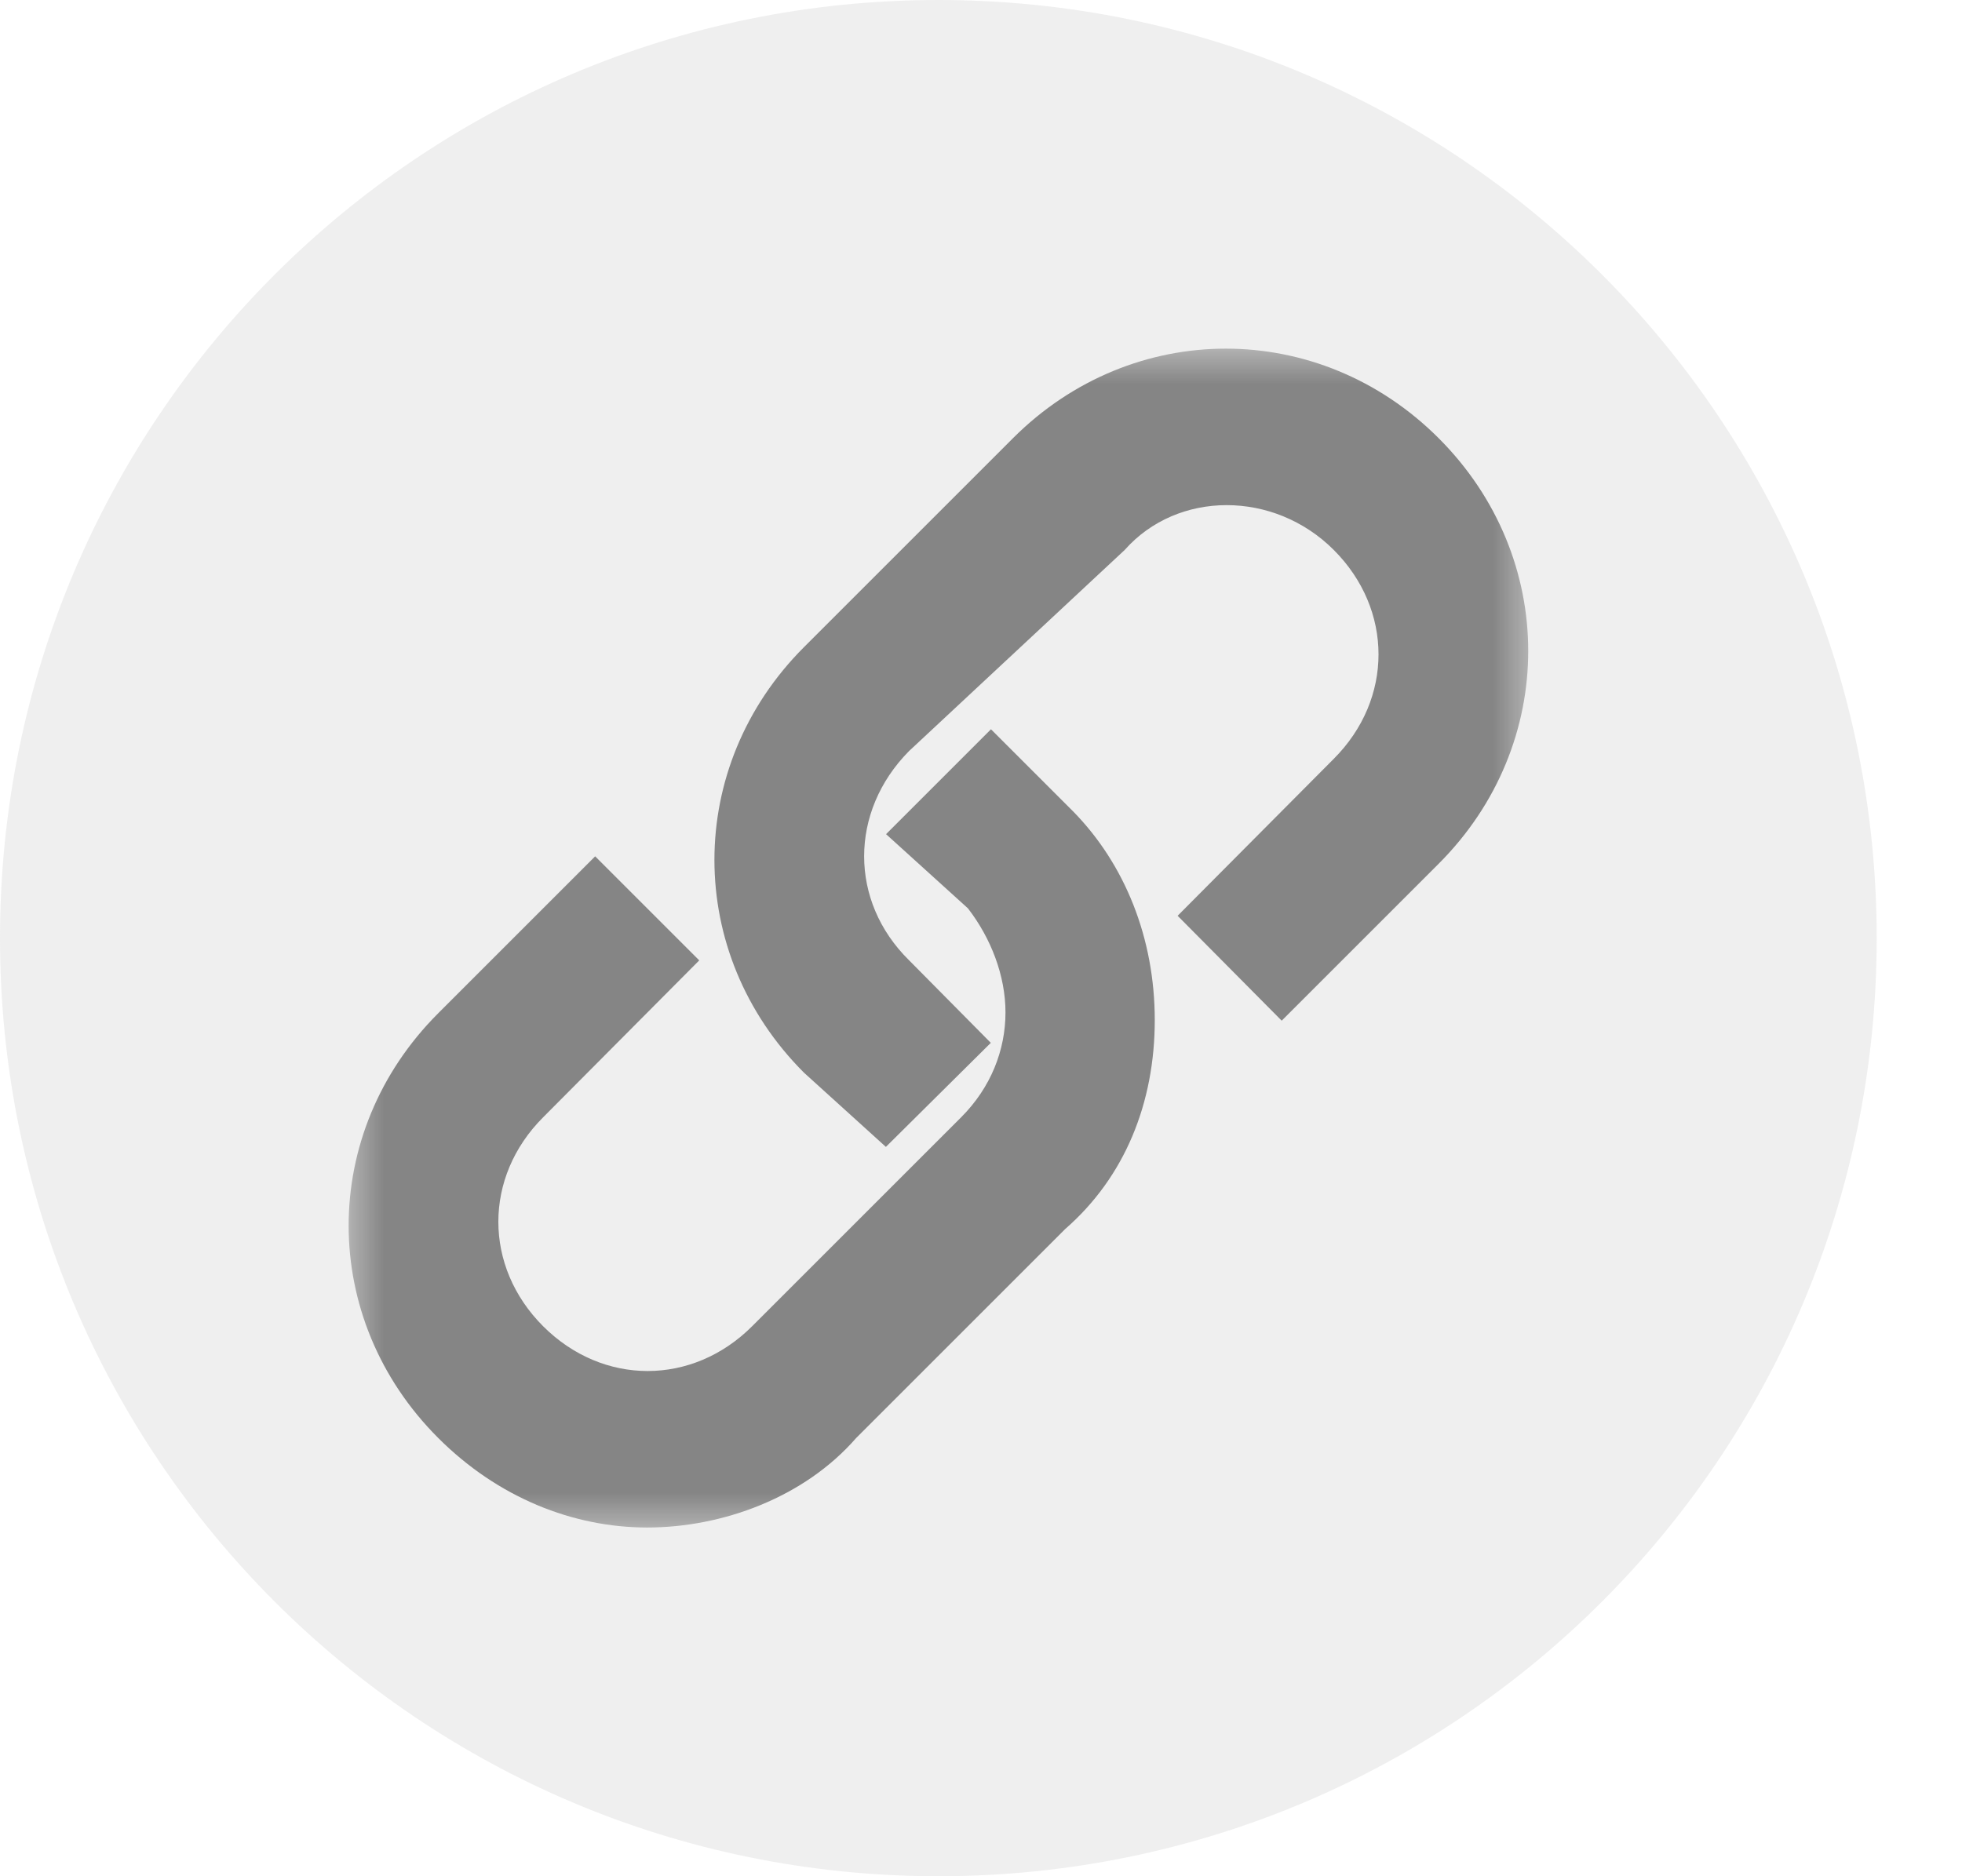
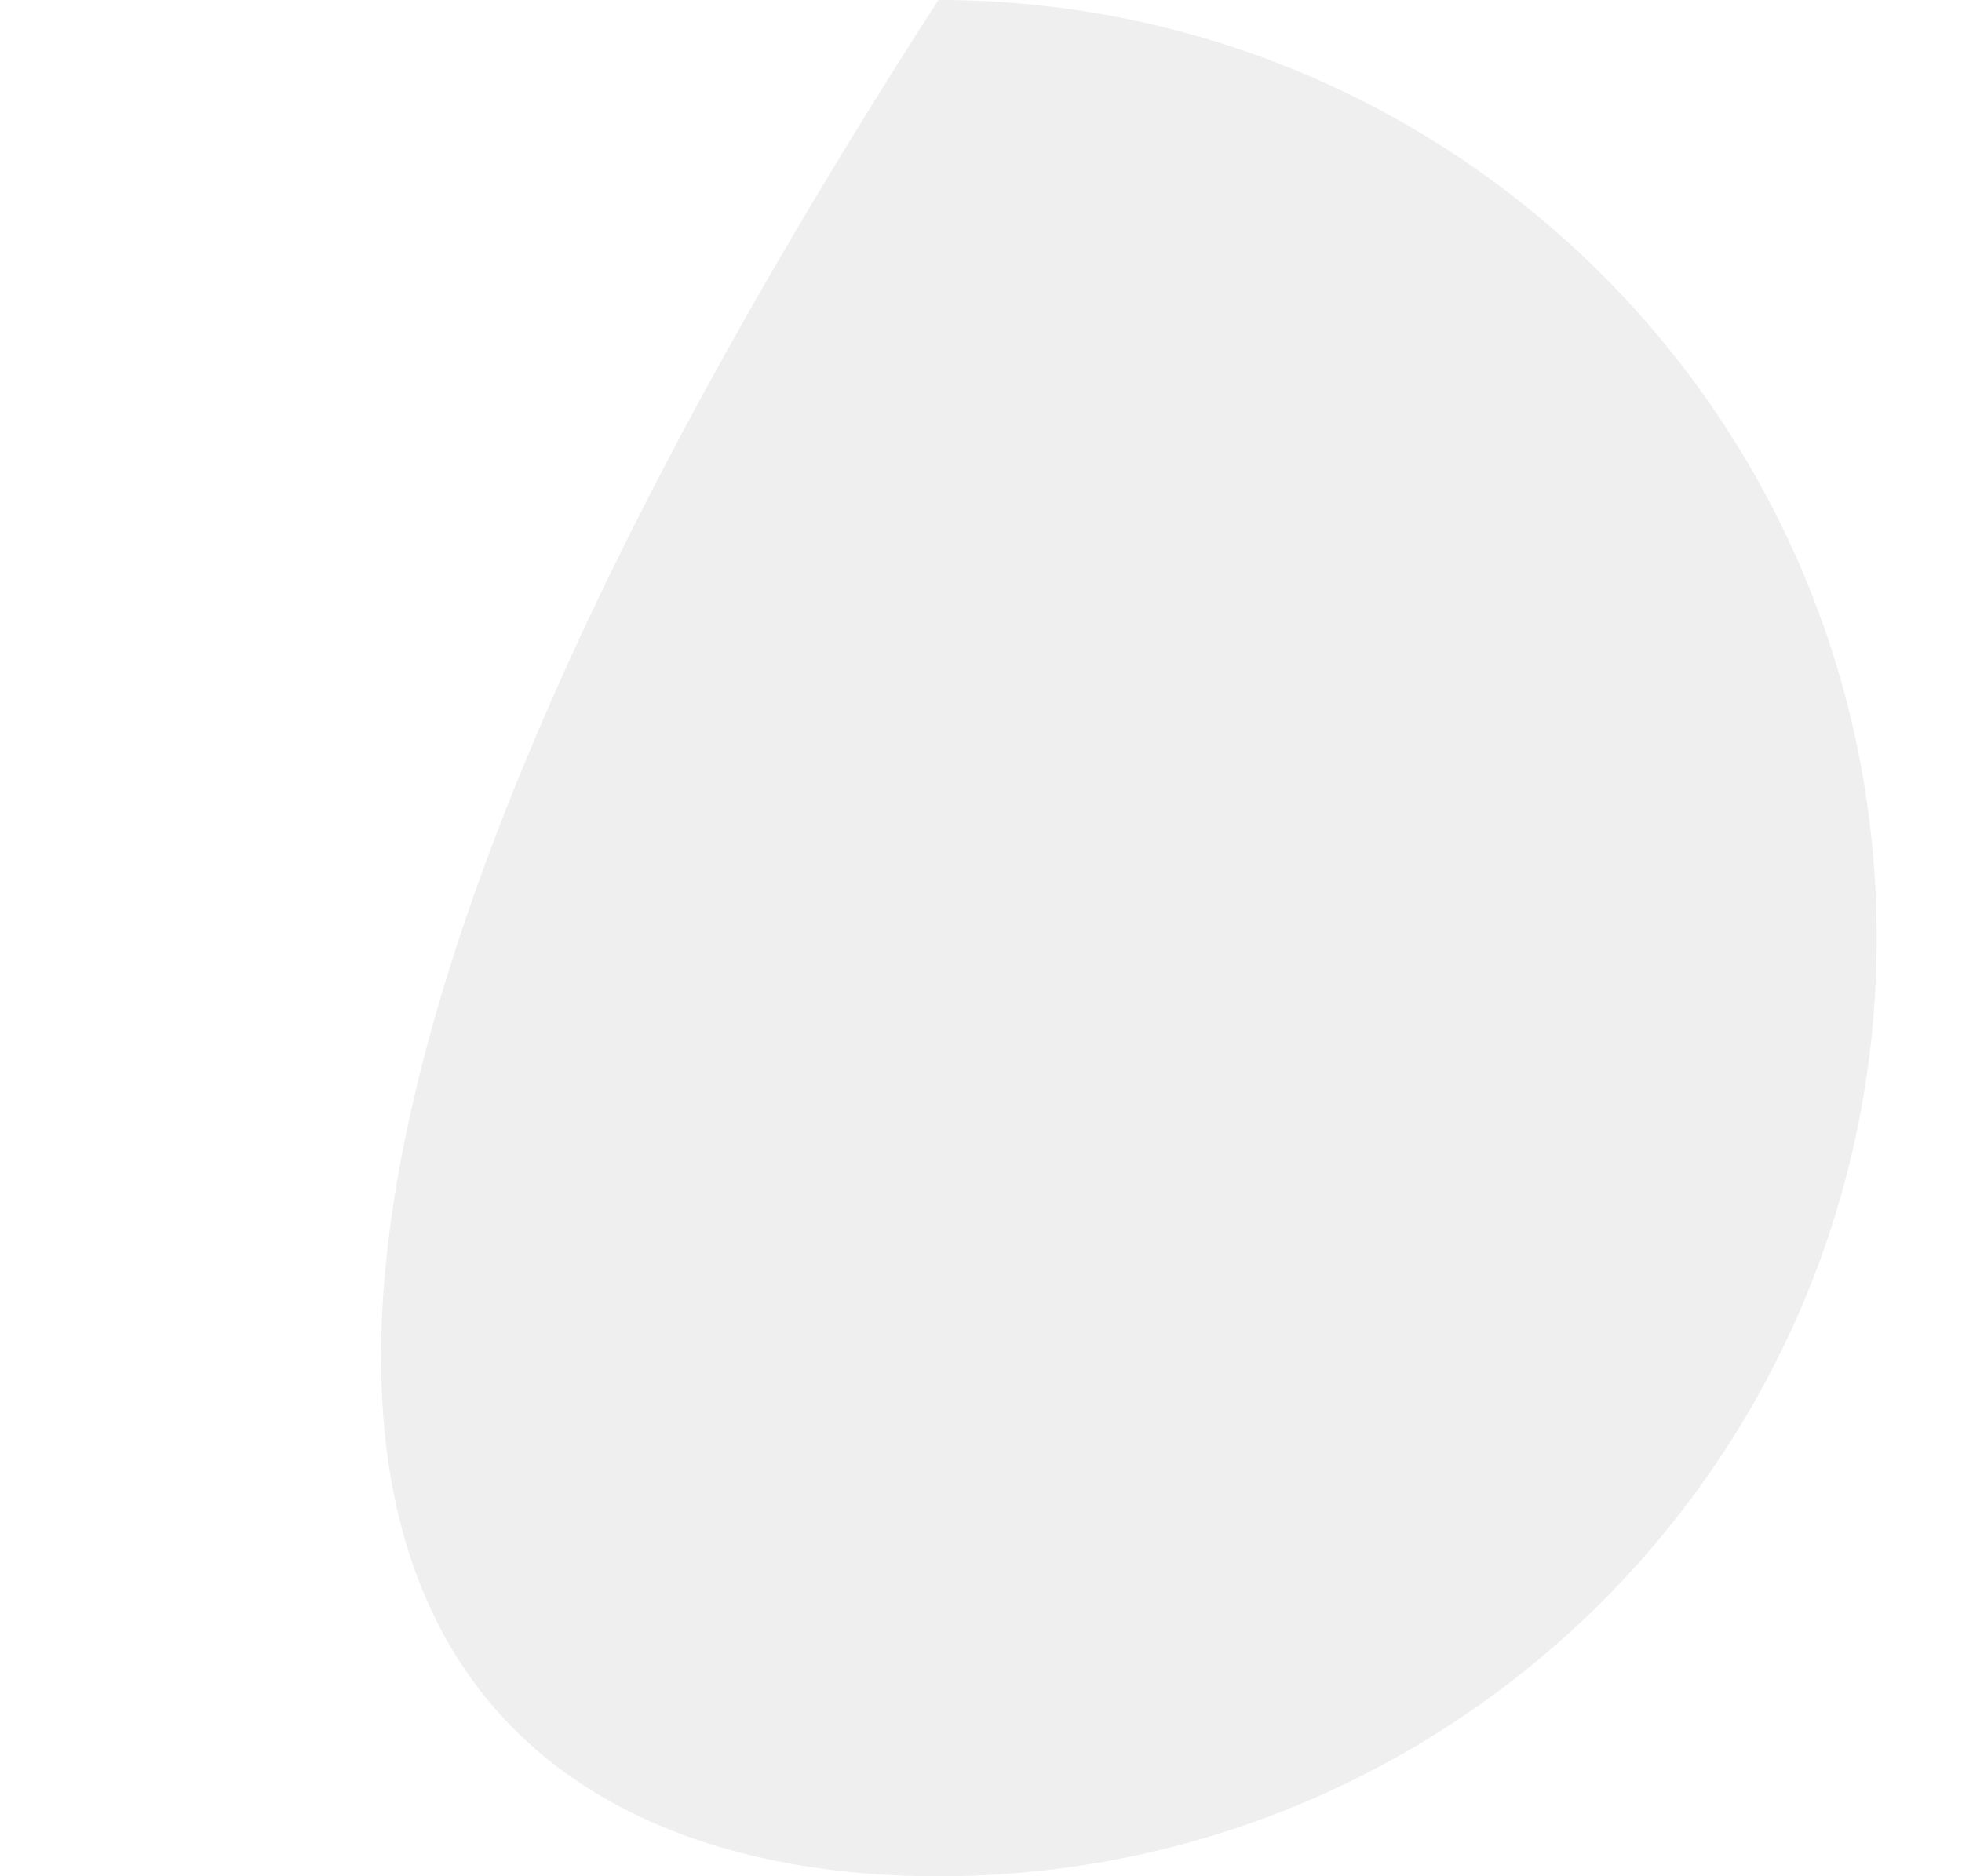
<svg xmlns="http://www.w3.org/2000/svg" xmlns:xlink="http://www.w3.org/1999/xlink" width="23" height="22" viewBox="0 0 23 22" fill="none">
  <defs>
    <rect id="path_0" x="0" y="0" width="14" height="14" />
  </defs>
  <g opacity="1" transform="translate(0 0)  rotate(0 11 11)">
-     <path id="圆形 1" fill-rule="evenodd" style="fill:#B3B3B3" transform="translate(0 0)  rotate(0 11 11)" opacity="0.2" d="M11,0C4.92,0 0,4.92 0,11C0,17.08 4.92,22 11,22C17.08,22 22,17.08 22,11C22,4.92 17.08,0 11,0Z " />
+     <path id="圆形 1" fill-rule="evenodd" style="fill:#B3B3B3" transform="translate(0 0)  rotate(0 11 11)" opacity="0.2" d="M11,0C0,17.08 4.92,22 11,22C17.08,22 22,17.08 22,11C22,4.92 17.08,0 11,0Z " />
    <g opacity="1" transform="translate(4 4)  rotate(0 7 7)">
      <mask id="bg-mask-0" fill="white">
        <use xlink:href="#path_0" />
      </mask>
      <g mask="url(#bg-mask-0)">
        <g opacity="1" transform="translate(0.087 0.088)  rotate(0 6.913 6.913)">
-           <path id="路径 1" fill-rule="evenodd" style="fill:#858585" transform="translate(0 4.463)  rotate(0 4.725 4.681)" opacity="1" d="M1.05,8.31C1.75,9.01 2.63,9.36 3.5,9.36C4.38,9.36 5.34,9.01 5.95,8.31L8.4,5.86C9.1,5.25 9.45,4.38 9.45,3.41C9.45,2.45 9.1,1.58 8.49,0.96L7.53,0L6.3,1.23L7.26,2.1C7.53,2.45 7.7,2.89 7.7,3.32C7.7,3.76 7.53,4.2 7.18,4.55L4.73,7C4.03,7.7 2.98,7.7 2.28,7C1.58,6.3 1.58,5.25 2.28,4.55L4.11,2.71L2.89,1.49L1.05,3.33C-0.35,4.73 -0.35,6.91 1.05,8.31Z " />
-           <path id="路径 2" fill-rule="evenodd" style="fill:#858585" transform="translate(4.288 0)  rotate(0 4.769 4.681)" opacity="1" d="M2.28,7.17C1.58,6.48 1.58,5.43 2.28,4.72L4.81,2.36C5.43,1.66 6.56,1.66 7.26,2.36C7.96,3.06 7.96,4.11 7.26,4.81L5.43,6.65L6.65,7.88L8.49,6.04C9.89,4.64 9.89,2.45 8.49,1.05C7.09,-0.35 4.9,-0.35 3.5,1.05L1.05,3.5C-0.35,4.9 -0.35,7.09 1.05,8.49L2.01,9.36L3.24,8.14L2.28,7.17Z " />
-         </g>
+           </g>
      </g>
    </g>
  </g>
</svg>